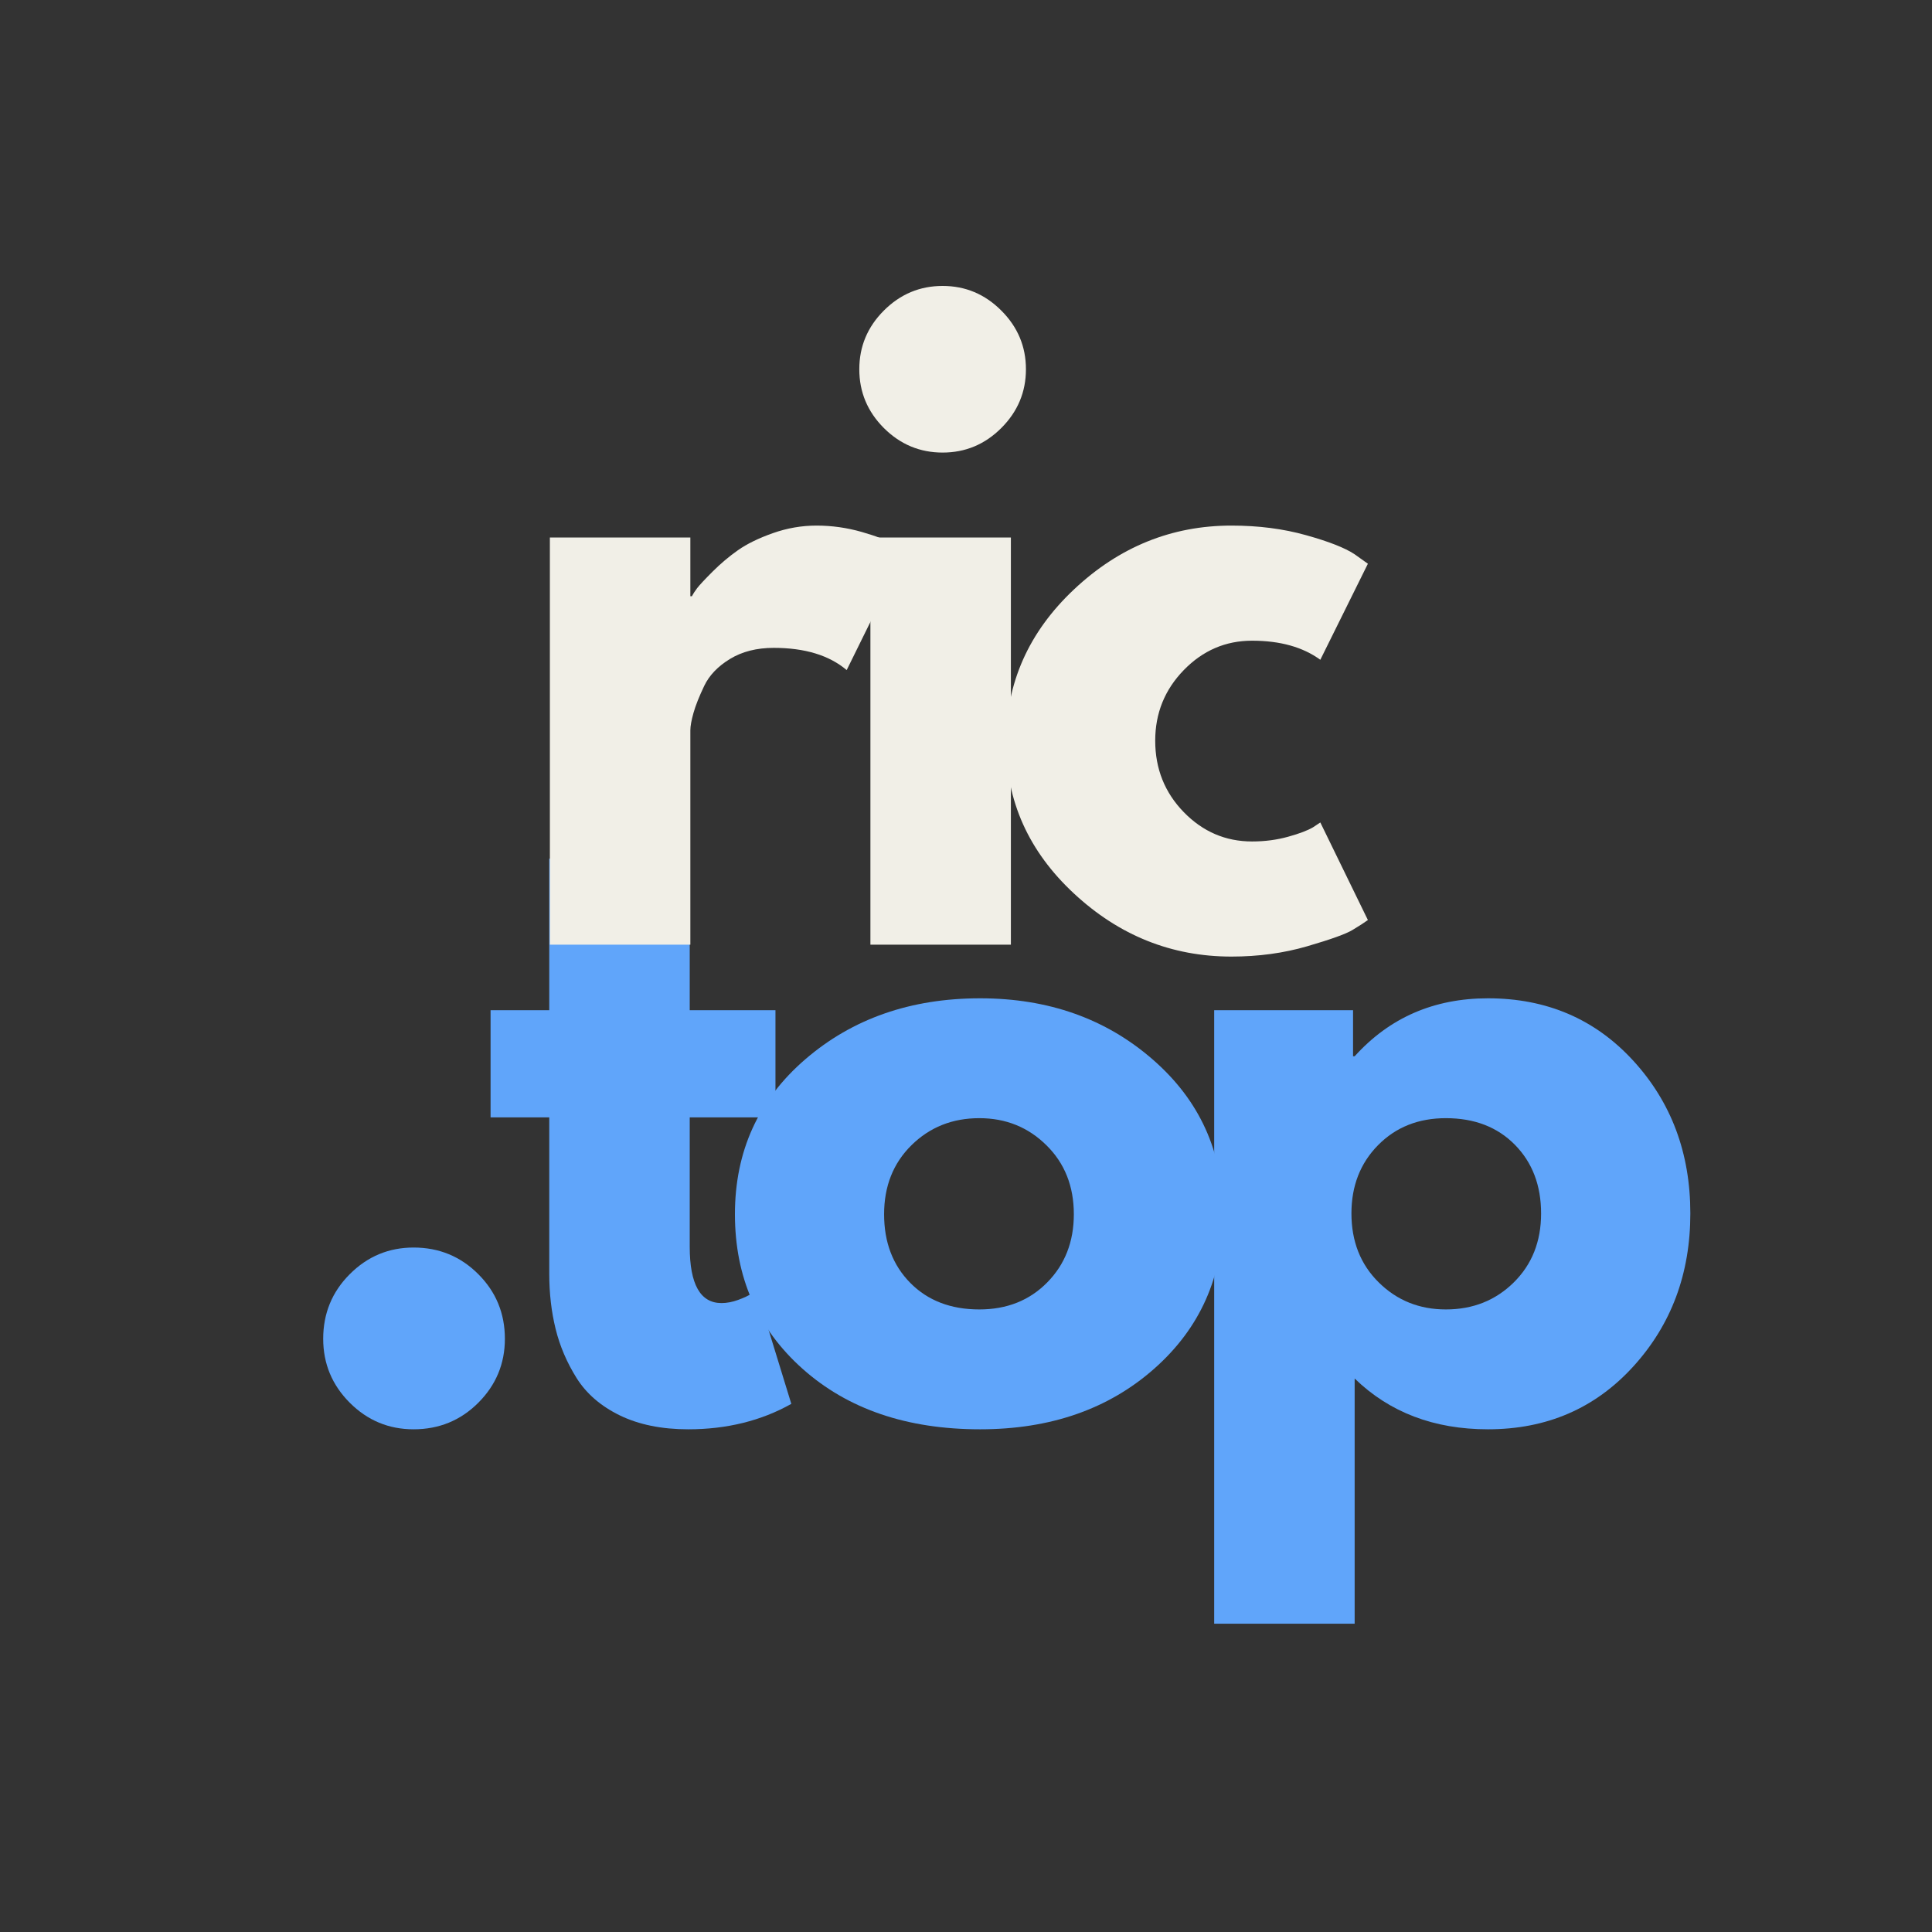
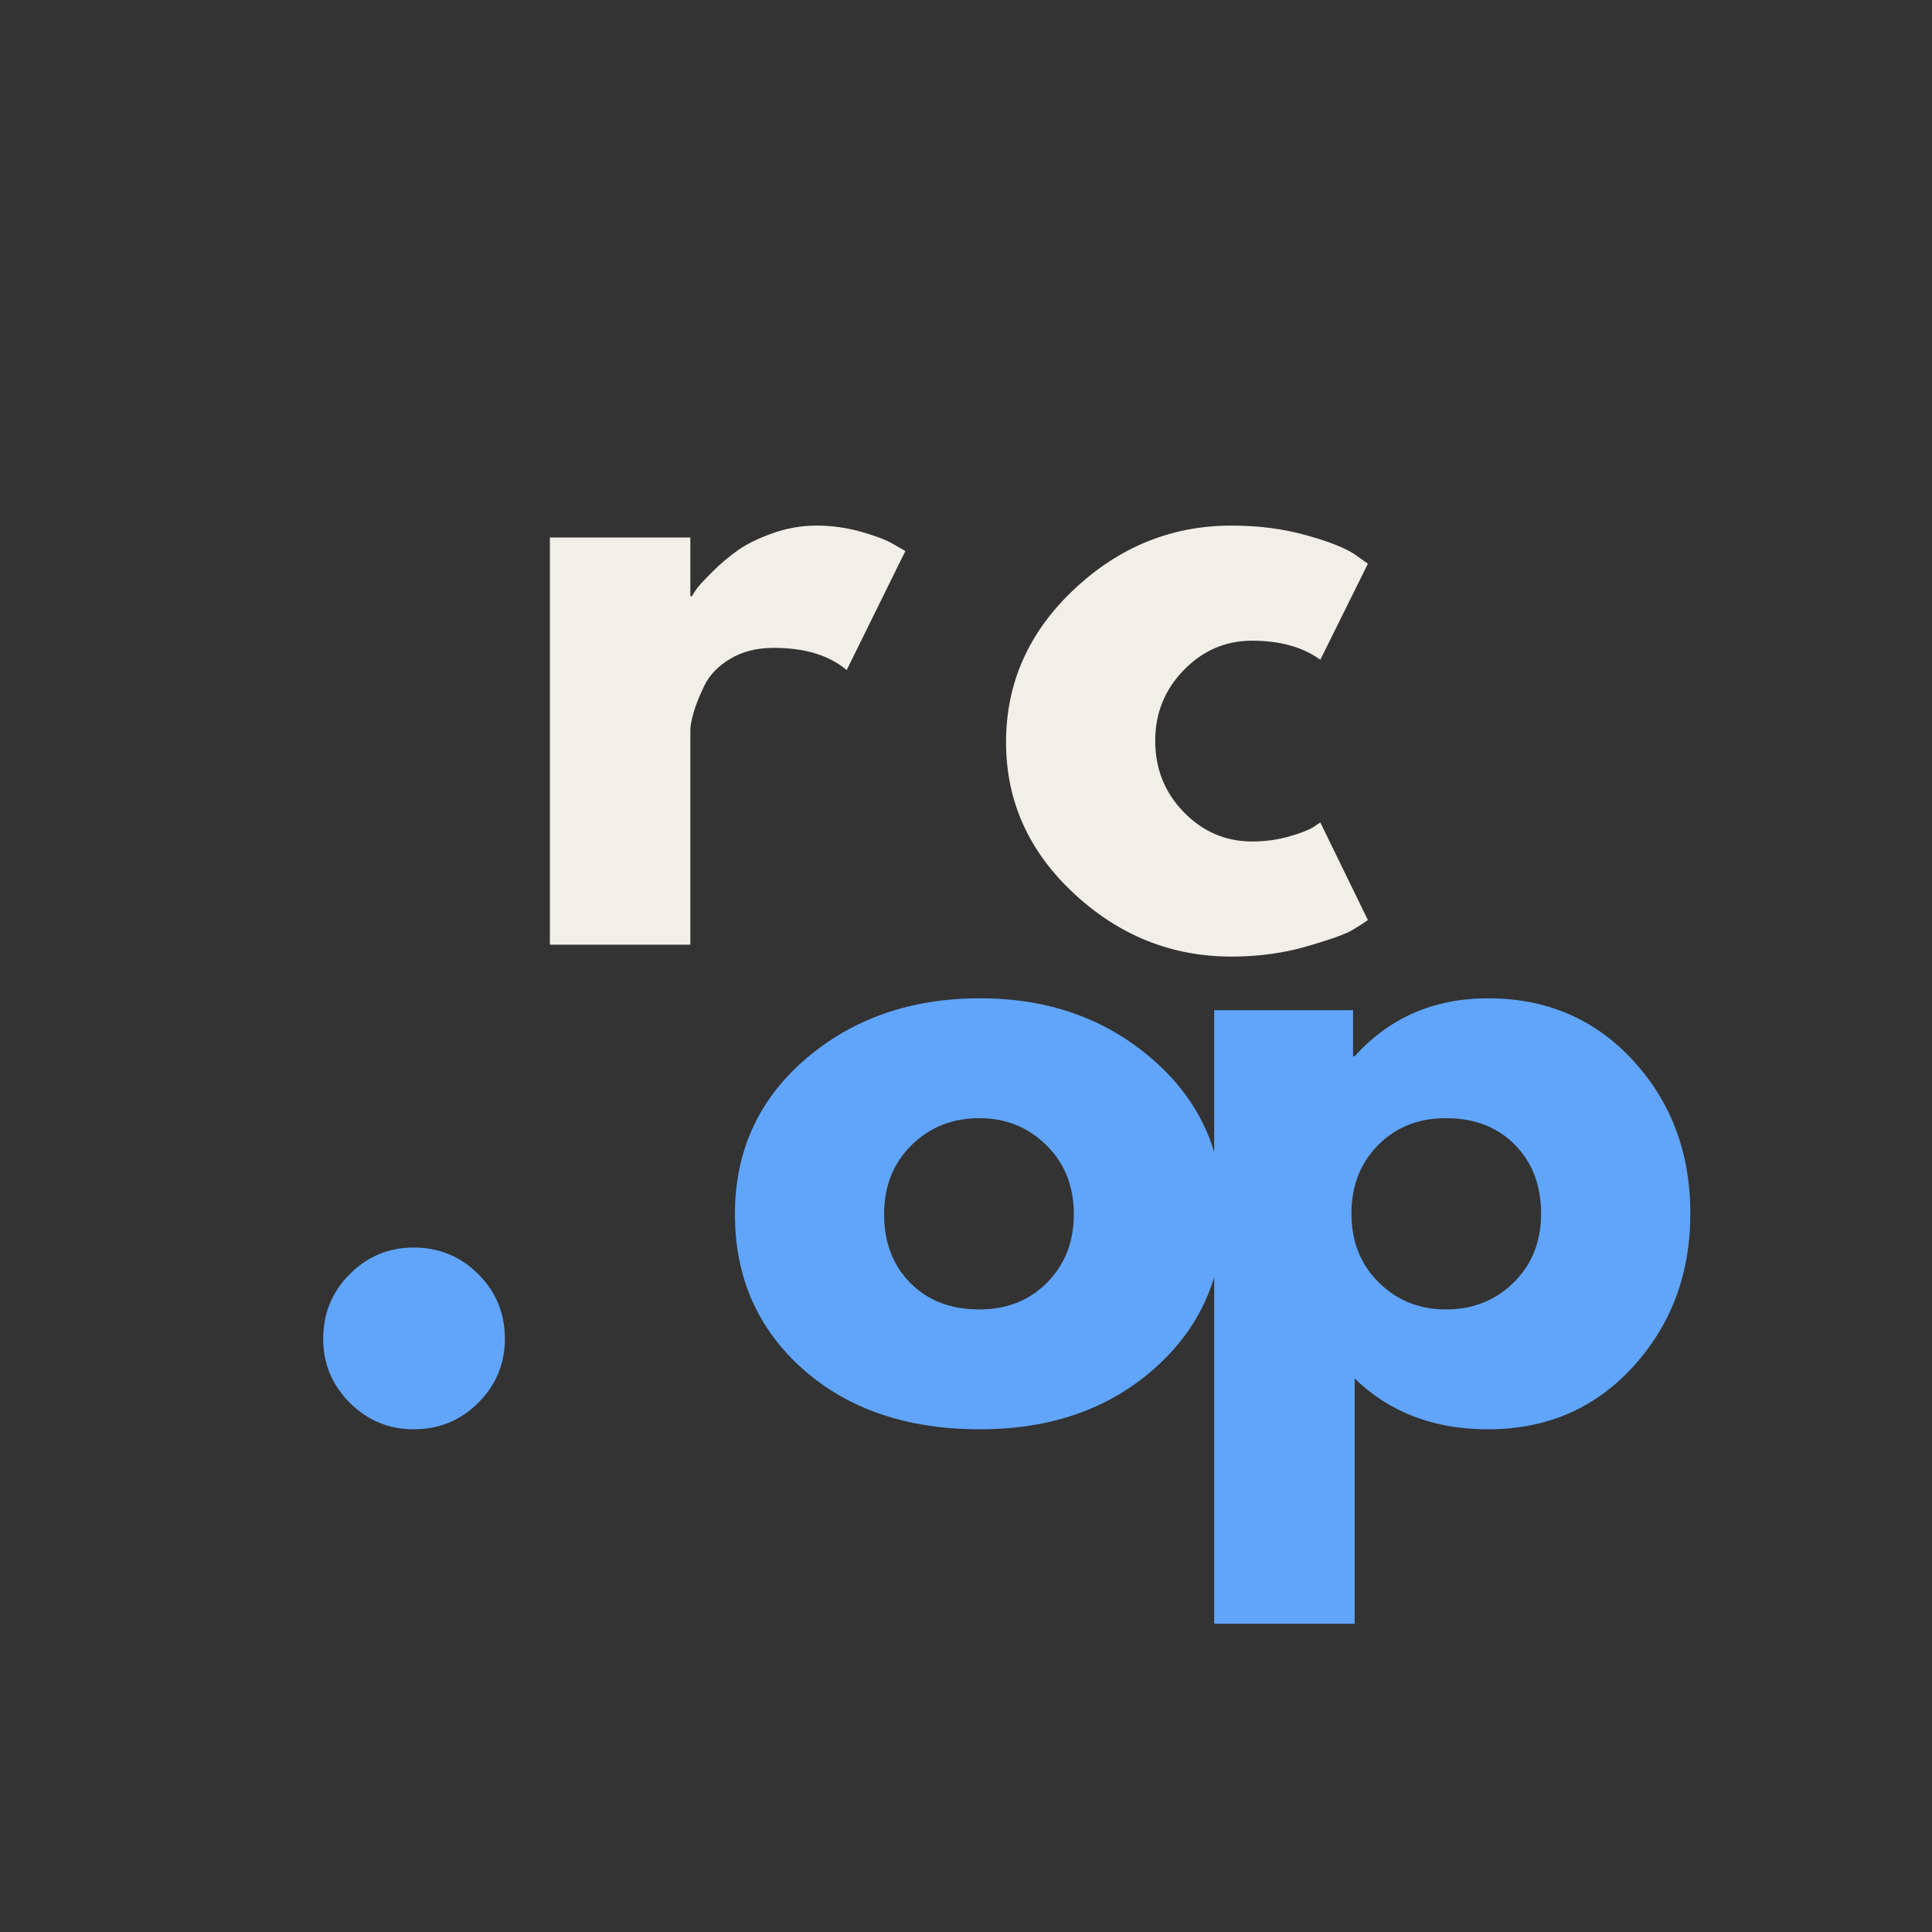
<svg xmlns="http://www.w3.org/2000/svg" width="500" zoomAndPan="magnify" viewBox="0 0 375 375" height="500" preserveAspectRatio="xMidYMid meet" version="1.0">
  <rect x="0" y="0" width="375" height="375" fill="#333333" stroke="none" />
  <defs>
    <g />
  </defs>
  <g fill="#60a5fa" fill-opacity="1">
    <g transform="translate(53.482, 275.114)">
      <g>
        <path d="M 26.797 -32.969 C 31.734 -32.969 35.922 -31.242 39.359 -27.797 C 42.797 -24.359 44.516 -20.176 44.516 -15.25 C 44.516 -10.426 42.797 -6.289 39.359 -2.844 C 35.922 0.594 31.734 2.312 26.797 2.312 C 21.973 2.312 17.844 0.594 14.406 -2.844 C 10.969 -6.289 9.25 -10.426 9.25 -15.25 C 9.25 -20.176 10.969 -24.359 14.406 -27.797 C 17.844 -31.242 21.973 -32.969 26.797 -32.969 Z M 26.797 -32.969 " />
      </g>
    </g>
  </g>
  <g fill="#60a5fa" fill-opacity="1">
    <g transform="translate(92.751, 275.114)">
      <g>
-         <path d="M 13.859 -79.031 L 13.859 -108.453 L 41.125 -108.453 L 41.125 -79.031 L 57.766 -79.031 L 57.766 -58.234 L 41.125 -58.234 L 41.125 -33.125 C 41.125 -25.832 43.18 -22.188 47.297 -22.188 C 48.316 -22.188 49.391 -22.391 50.516 -22.797 C 51.648 -23.211 52.523 -23.625 53.141 -24.031 L 54.078 -24.641 L 60.844 -2.625 C 54.988 0.664 48.316 2.312 40.828 2.312 C 35.691 2.312 31.273 1.414 27.578 -0.375 C 23.879 -2.176 21.078 -4.594 19.172 -7.625 C 17.273 -10.656 15.914 -13.836 15.094 -17.172 C 14.27 -20.516 13.859 -24.082 13.859 -27.875 L 13.859 -58.234 L 2.469 -58.234 L 2.469 -79.031 Z M 13.859 -79.031 " />
-       </g>
+         </g>
    </g>
  </g>
  <g fill="#60a5fa" fill-opacity="1">
    <g transform="translate(139.103, 275.114)">
      <g>
        <path d="M 16.719 -9.391 C 7.938 -17.203 3.547 -27.219 3.547 -39.438 C 3.547 -51.656 8.113 -61.691 17.25 -69.547 C 26.395 -77.41 37.691 -81.344 51.141 -81.344 C 64.391 -81.344 75.555 -77.383 84.641 -69.469 C 93.734 -61.562 98.281 -51.551 98.281 -39.438 C 98.281 -27.32 93.836 -17.332 84.953 -9.469 C 76.066 -1.613 64.797 2.312 51.141 2.312 C 36.973 2.312 25.5 -1.586 16.719 -9.391 Z M 37.812 -52.828 C 34.27 -49.336 32.5 -44.867 32.5 -39.422 C 32.5 -33.984 34.191 -29.547 37.578 -26.109 C 40.973 -22.672 45.441 -20.953 50.984 -20.953 C 56.328 -20.953 60.719 -22.695 64.156 -26.188 C 67.602 -29.676 69.328 -34.094 69.328 -39.438 C 69.328 -44.875 67.551 -49.336 64 -52.828 C 60.457 -56.328 56.117 -58.078 50.984 -58.078 C 45.754 -58.078 41.363 -56.328 37.812 -52.828 Z M 37.812 -52.828 " />
      </g>
    </g>
  </g>
  <g fill="#60a5fa" fill-opacity="1">
    <g transform="translate(226.422, 275.114)">
      <g>
        <path d="M 90.578 -69.25 C 97.973 -61.188 101.672 -51.301 101.672 -39.594 C 101.672 -27.883 97.973 -17.973 90.578 -9.859 C 83.18 -1.742 73.785 2.312 62.391 2.312 C 51.91 2.312 43.285 -0.973 36.516 -7.547 L 36.516 40.047 L 9.25 40.047 L 9.25 -79.031 L 36.203 -79.031 L 36.203 -70.094 L 36.516 -70.094 C 43.285 -77.594 51.91 -81.344 62.391 -81.344 C 73.785 -81.344 83.18 -77.312 90.578 -69.25 Z M 67.391 -26.188 C 70.93 -29.676 72.703 -34.141 72.703 -39.578 C 72.703 -45.023 71.008 -49.469 67.625 -52.906 C 64.238 -56.352 59.77 -58.078 54.219 -58.078 C 48.883 -58.078 44.492 -56.328 41.047 -52.828 C 37.609 -49.336 35.891 -44.926 35.891 -39.594 C 35.891 -34.145 37.66 -29.676 41.203 -26.188 C 44.742 -22.695 49.082 -20.953 54.219 -20.953 C 59.457 -20.953 63.848 -22.695 67.391 -26.188 Z M 67.391 -26.188 " />
      </g>
    </g>
  </g>
  <g fill="#f1efe7" fill-opacity="1">
    <g transform="translate(97.481, 183.359)">
      <g>
        <path d="M 9.25 0 L 9.25 -79.031 L 36.516 -79.031 L 36.516 -67.625 L 36.812 -67.625 C 37.02 -68.039 37.352 -68.555 37.812 -69.172 C 38.281 -69.785 39.285 -70.863 40.828 -72.406 C 42.367 -73.945 44.008 -75.332 45.75 -76.562 C 47.5 -77.789 49.758 -78.895 52.531 -79.875 C 55.301 -80.852 58.125 -81.344 61 -81.344 C 63.977 -81.344 66.906 -80.93 69.781 -80.109 C 72.656 -79.285 74.758 -78.461 76.094 -77.641 L 78.25 -76.406 L 66.859 -53.297 C 63.461 -56.172 58.738 -57.609 52.688 -57.609 C 49.395 -57.609 46.566 -56.891 44.203 -55.453 C 41.848 -54.016 40.18 -52.27 39.203 -50.219 C 38.223 -48.164 37.531 -46.422 37.125 -44.984 C 36.719 -43.547 36.516 -42.414 36.516 -41.594 L 36.516 0 Z M 9.25 0 " />
      </g>
    </g>
  </g>
  <g fill="#f1efe7" fill-opacity="1">
    <g transform="translate(159.696, 183.359)">
      <g>
-         <path d="M 11.859 -123.078 C 15.047 -126.266 18.848 -127.859 23.266 -127.859 C 27.68 -127.859 31.477 -126.266 34.656 -123.078 C 37.844 -119.898 39.438 -116.102 39.438 -111.688 C 39.438 -107.27 37.844 -103.469 34.656 -100.281 C 31.477 -97.102 27.68 -95.516 23.266 -95.516 C 18.848 -95.516 15.047 -97.102 11.859 -100.281 C 8.68 -103.469 7.094 -107.27 7.094 -111.688 C 7.094 -116.102 8.68 -119.898 11.859 -123.078 Z M 9.25 -79.031 L 9.25 0 L 36.516 0 L 36.516 -79.031 Z M 9.25 -79.031 " />
-       </g>
+         </g>
    </g>
  </g>
  <g fill="#f1efe7" fill-opacity="1">
    <g transform="translate(191.726, 183.359)">
      <g>
        <path d="M 51.297 -59 C 46.16 -59 41.742 -57.098 38.047 -53.297 C 34.348 -49.492 32.5 -44.926 32.5 -39.594 C 32.5 -34.145 34.348 -29.52 38.047 -25.719 C 41.742 -21.926 46.16 -20.031 51.297 -20.031 C 53.766 -20.031 56.102 -20.336 58.312 -20.953 C 60.52 -21.566 62.133 -22.18 63.156 -22.797 L 64.547 -23.719 L 73.781 -4.781 C 73.062 -4.258 72.062 -3.613 70.781 -2.844 C 69.5 -2.07 66.57 -1.02 62 0.312 C 57.438 1.645 52.535 2.312 47.297 2.312 C 35.691 2.312 25.5 -1.77 16.719 -9.938 C 7.938 -18.102 3.547 -27.883 3.547 -39.281 C 3.547 -50.781 7.938 -60.664 16.719 -68.938 C 25.5 -77.207 35.691 -81.344 47.297 -81.344 C 52.535 -81.344 57.359 -80.723 61.766 -79.484 C 66.18 -78.254 69.316 -77.023 71.172 -75.797 L 73.781 -73.938 L 64.547 -55.297 C 61.16 -57.766 56.742 -59 51.297 -59 Z M 51.297 -59 " />
      </g>
    </g>
  </g>
</svg>